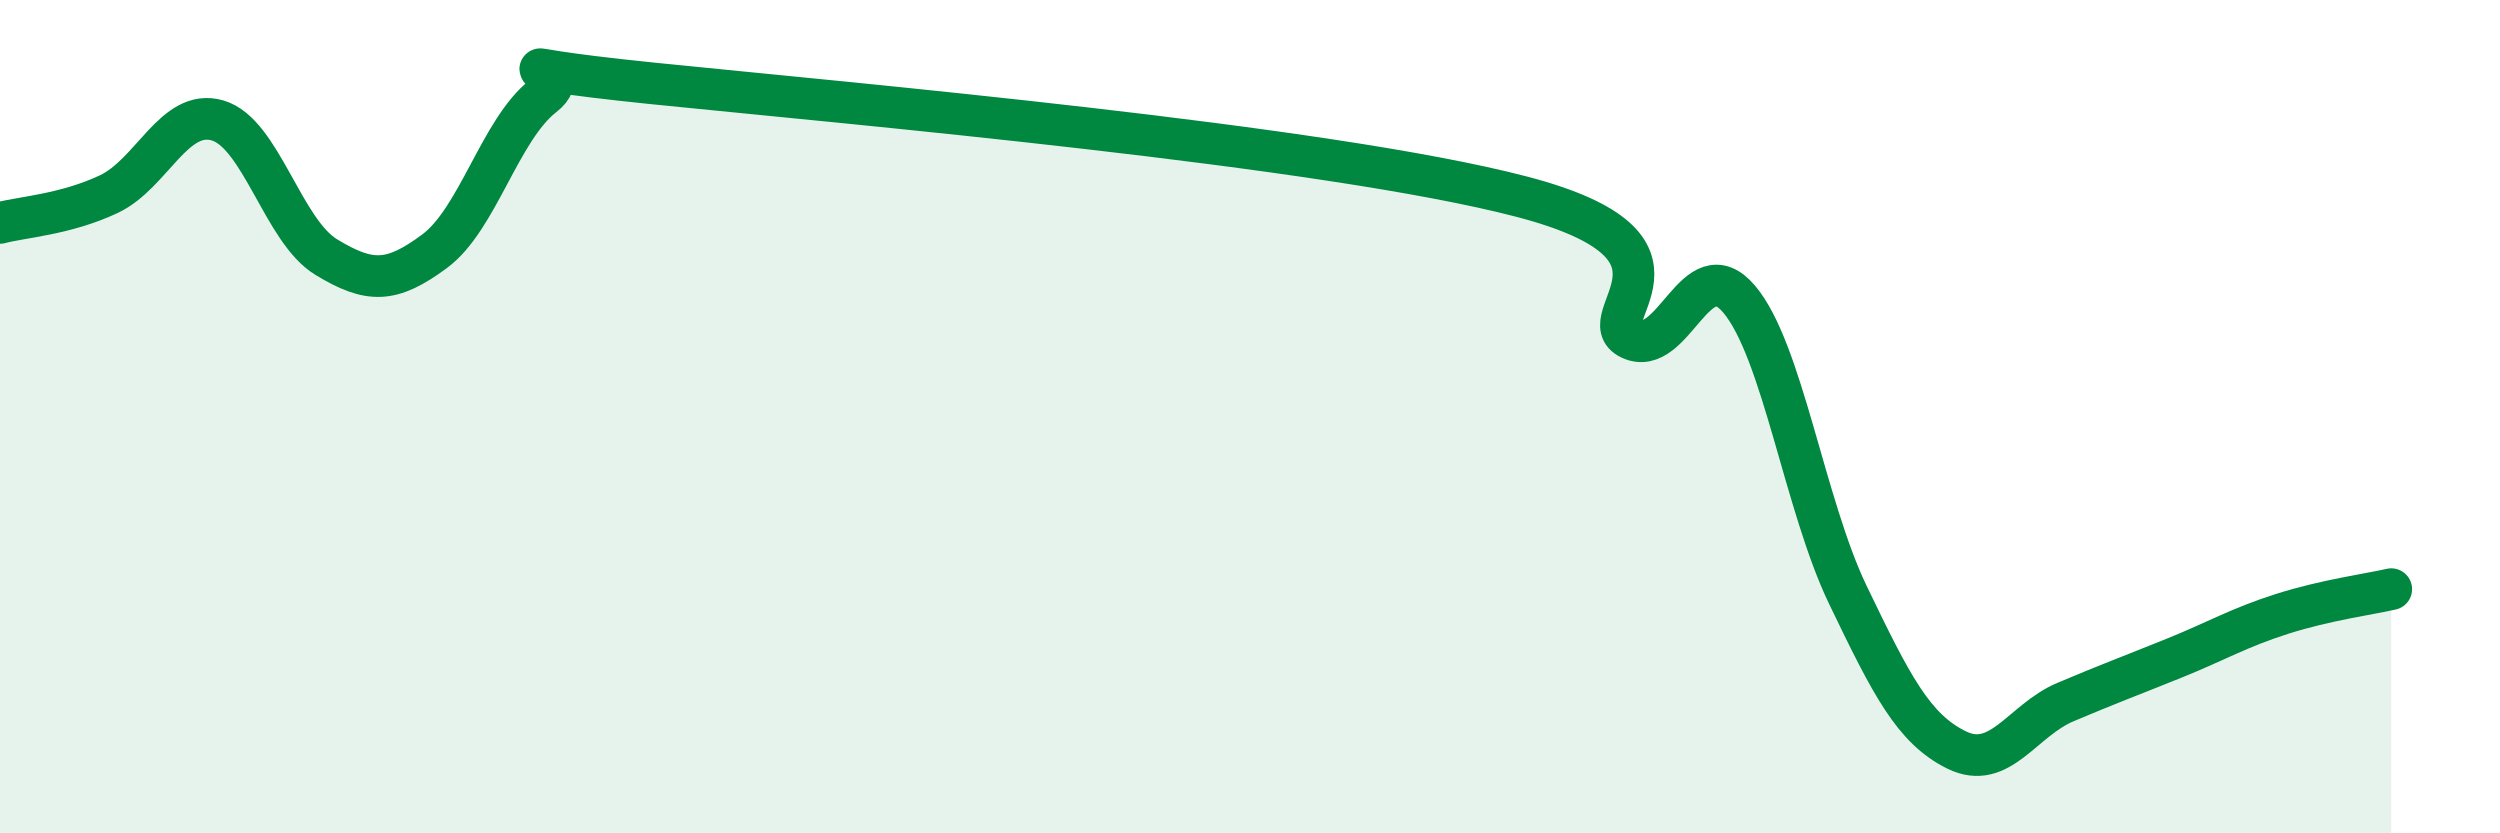
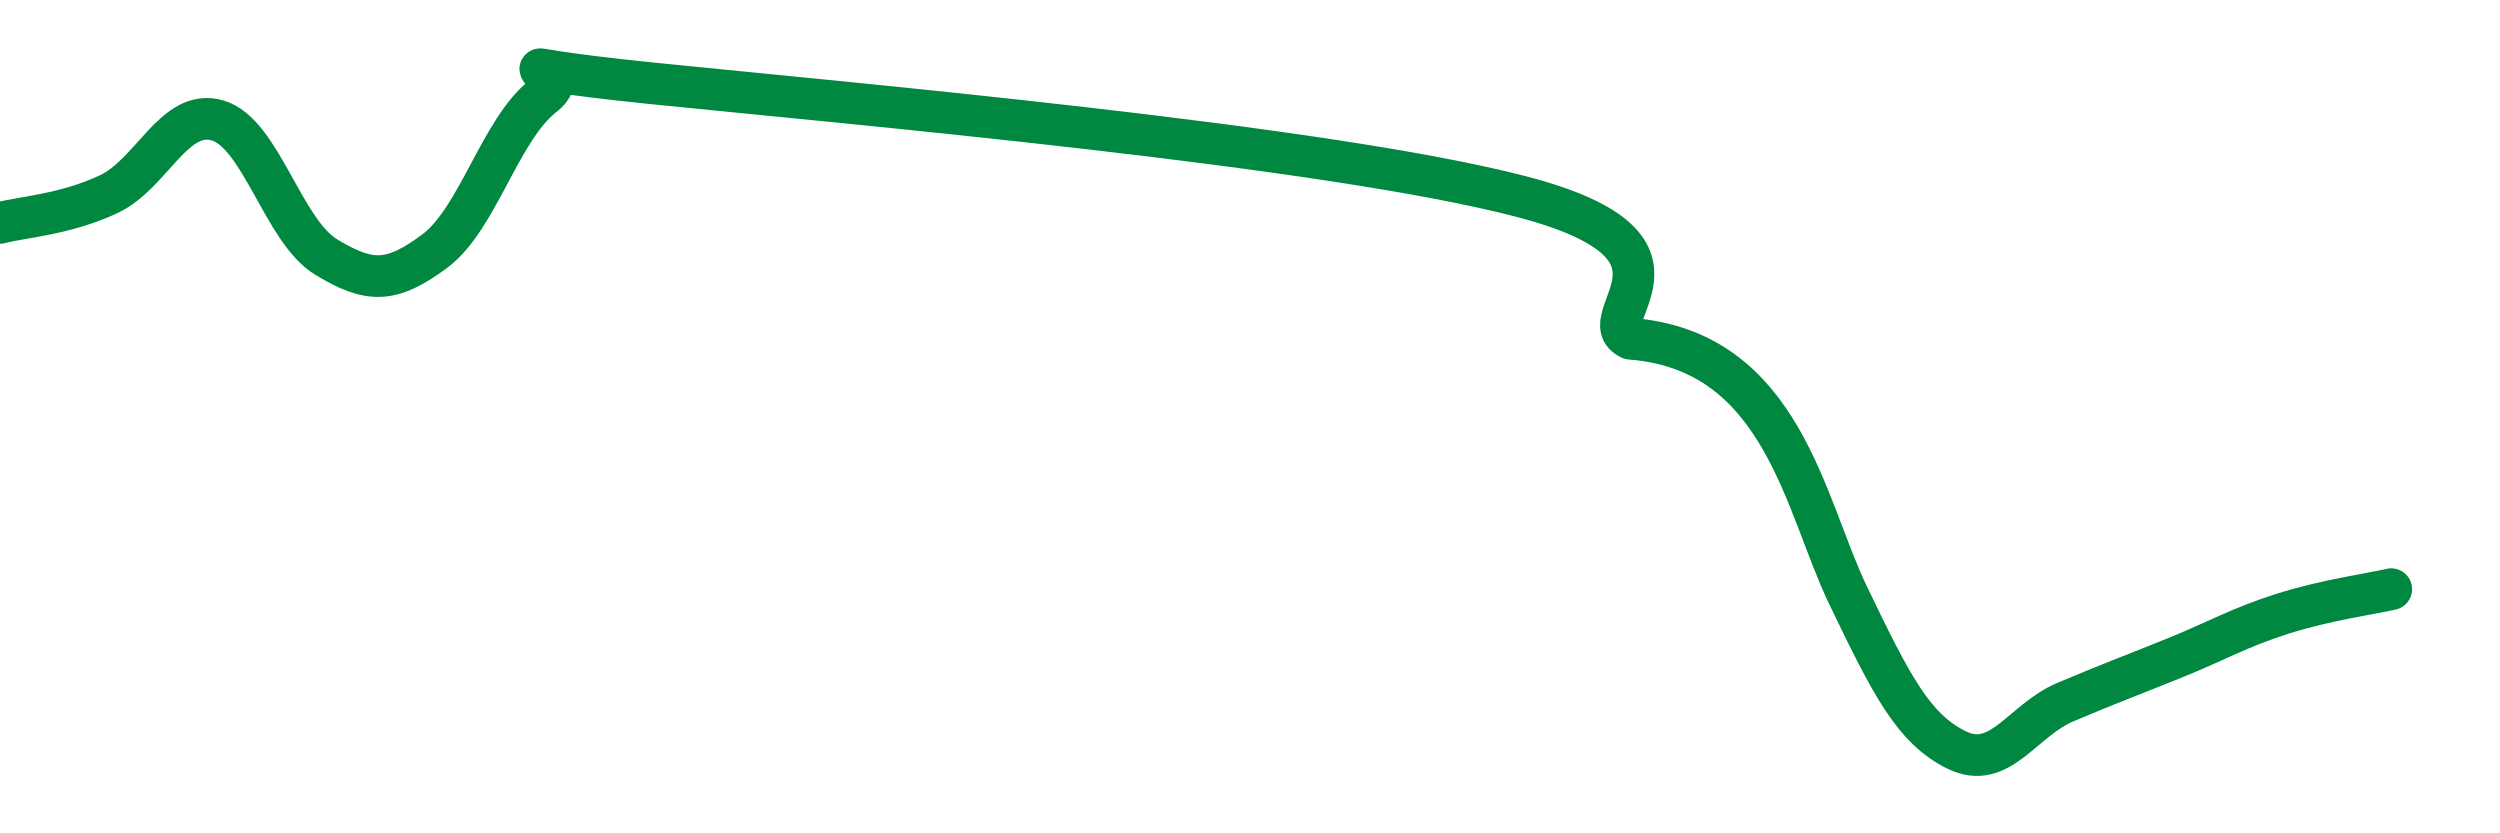
<svg xmlns="http://www.w3.org/2000/svg" width="60" height="20" viewBox="0 0 60 20">
-   <path d="M 0,5.35 C 0.52,5.21 1.57,5.15 2.61,4.66 C 3.65,4.17 4.18,2.59 5.22,2.89 C 6.26,3.19 6.79,5.54 7.83,6.17 C 8.87,6.8 9.39,6.8 10.43,6.03 C 11.47,5.26 12,3.11 13.04,2.3 C 14.08,1.49 10.95,1.52 15.65,2 C 20.35,2.48 31.82,3.49 36.52,4.72 C 41.22,5.95 38.09,7.64 39.13,8.13 C 40.17,8.62 40.7,5.95 41.74,7.18 C 42.78,8.41 43.31,12.12 44.35,14.28 C 45.39,16.44 45.92,17.49 46.96,18 C 48,18.51 48.53,17.29 49.57,16.85 C 50.61,16.41 51.13,16.22 52.17,15.8 C 53.21,15.38 53.74,15.06 54.78,14.73 C 55.82,14.4 56.87,14.26 57.39,14.14L57.39 20L0 20Z" fill="#008740" opacity="0.1" stroke-linecap="round" stroke-linejoin="round" />
-   <path d="M 0,5.35 C 0.52,5.21 1.57,5.15 2.61,4.66 C 3.65,4.17 4.18,2.59 5.22,2.89 C 6.26,3.19 6.79,5.54 7.83,6.17 C 8.87,6.8 9.39,6.8 10.43,6.03 C 11.47,5.26 12,3.11 13.04,2.3 C 14.08,1.49 10.95,1.52 15.65,2 C 20.35,2.48 31.82,3.49 36.52,4.72 C 41.22,5.95 38.09,7.64 39.13,8.13 C 40.17,8.62 40.7,5.95 41.74,7.18 C 42.78,8.41 43.31,12.12 44.35,14.28 C 45.39,16.44 45.92,17.49 46.96,18 C 48,18.51 48.53,17.29 49.57,16.85 C 50.61,16.41 51.13,16.22 52.17,15.8 C 53.21,15.38 53.74,15.06 54.78,14.73 C 55.82,14.4 56.87,14.26 57.39,14.14" stroke="#008740" stroke-width="1" fill="none" stroke-linecap="round" stroke-linejoin="round" />
+   <path d="M 0,5.35 C 0.52,5.21 1.57,5.15 2.61,4.66 C 3.65,4.17 4.18,2.59 5.22,2.89 C 6.26,3.19 6.79,5.54 7.83,6.17 C 8.87,6.8 9.39,6.8 10.43,6.03 C 11.47,5.26 12,3.11 13.04,2.3 C 14.08,1.49 10.95,1.52 15.65,2 C 20.35,2.48 31.82,3.49 36.52,4.72 C 41.22,5.95 38.09,7.64 39.13,8.13 C 42.78,8.41 43.31,12.12 44.35,14.28 C 45.39,16.44 45.92,17.49 46.96,18 C 48,18.51 48.53,17.29 49.57,16.85 C 50.61,16.41 51.13,16.22 52.17,15.8 C 53.21,15.38 53.74,15.06 54.78,14.73 C 55.82,14.4 56.87,14.26 57.39,14.14" stroke="#008740" stroke-width="1" fill="none" stroke-linecap="round" stroke-linejoin="round" />
</svg>